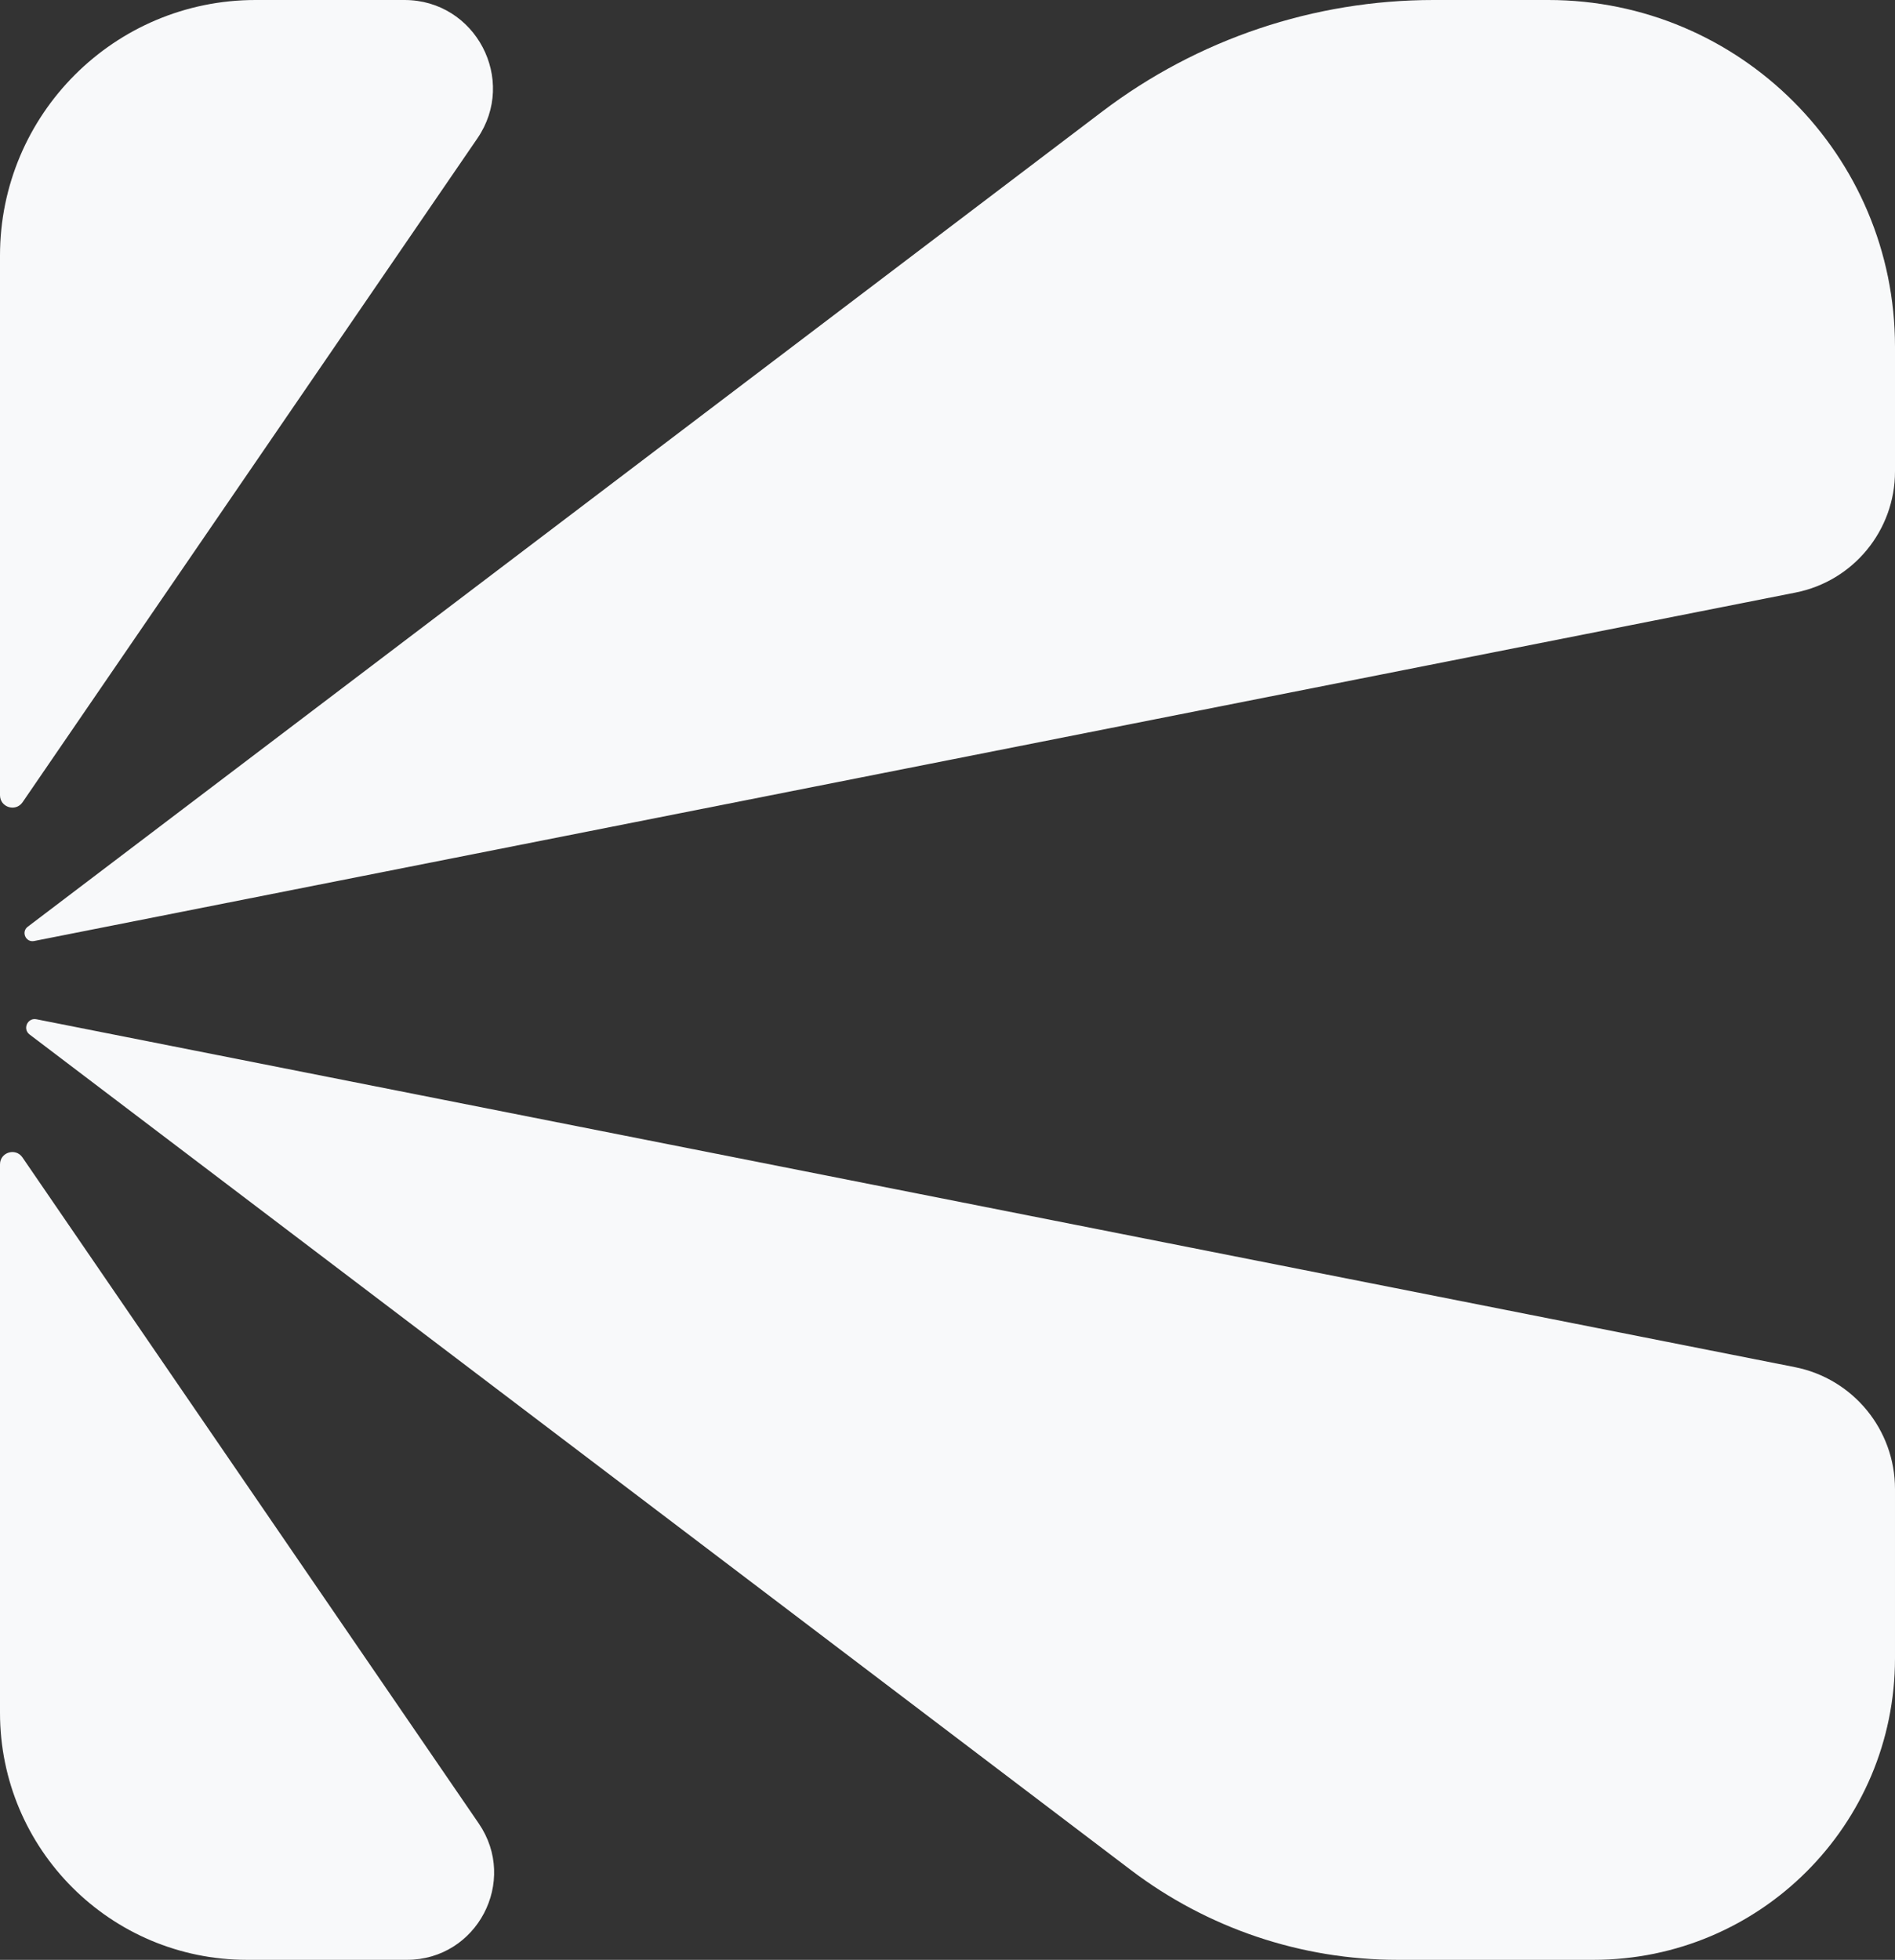
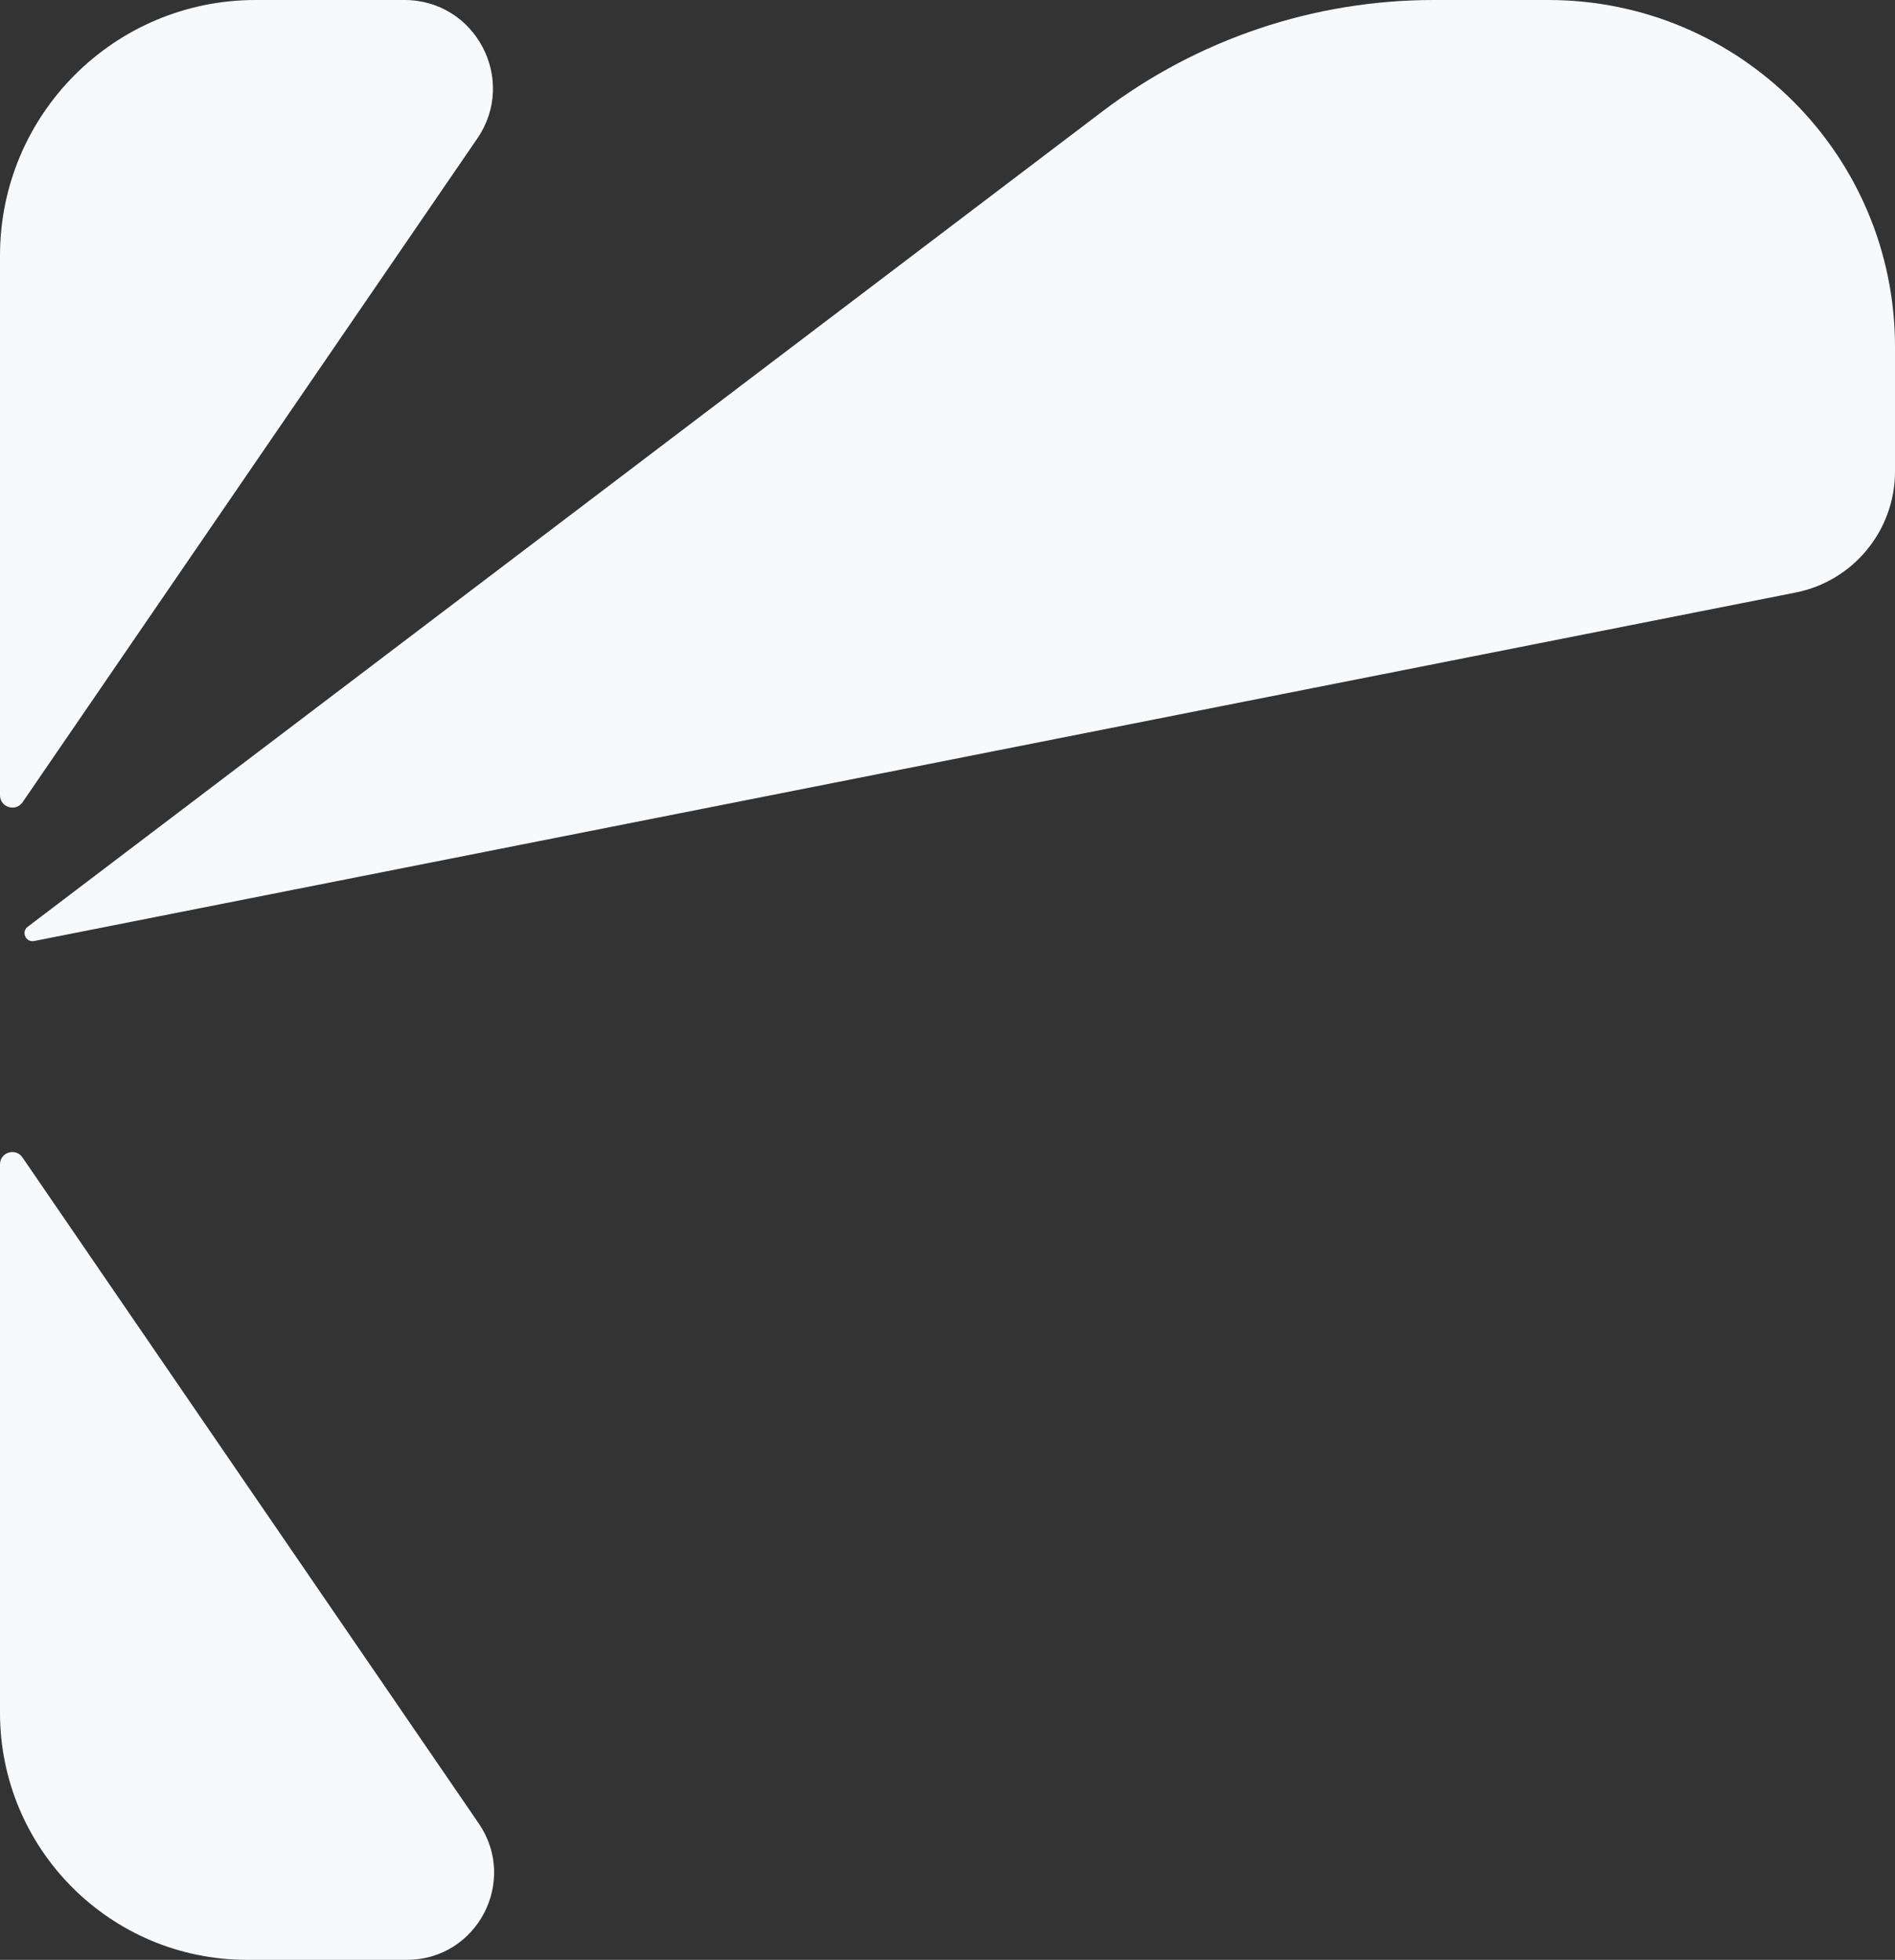
<svg xmlns="http://www.w3.org/2000/svg" id="Livello_1" data-name="Livello 1" viewBox="0 0 1080 1116.62">
  <rect x="0" y="0" width="1080" height="1116.62" fill="#333333" stroke="none" />
  <defs>
    <style>      .cls-1 {        fill: #f8f9fa;      }    </style>
  </defs>
  <path class="cls-1" d="M1023.3,337.62L19.45,536.15c-4.76.94-7.52-5.2-3.65-8.13L628.25,63.5C682.57,22.3,748.87,0,817.04,0h65.38c109.12,0,197.58,88.46,197.58,197.58v71.03c0,33.59-23.75,62.5-56.7,69.01Z" />
-   <path class="cls-1" d="M1022.95,778.93L20.76,580.73c-5.08-1-8.03,5.55-3.9,8.68l627.71,476.1c43.73,33.16,97.1,51.12,151.98,51.12h111.6c94.91,0,171.85-76.94,171.85-171.85v-96.41c0-33.79-23.89-62.88-57.05-69.43Z" />
  <path class="cls-1" d="M12.79,659.44c86.69,126.5,173.37,252.99,260.06,379.49,22.57,32.94-1.01,77.7-40.95,77.7h-91.14C63.02,1116.62,0,1053.6,0,975.87v-312.47c0-6.89,8.89-9.64,12.79-3.96Z" />
  <path class="cls-1" d="M12.87,457.07c86.4-126.07,172.79-252.15,259.19-378.22C294.96,45.42,271.03,0,230.51,0h-84.88C65.2,0,0,65.2,0,145.63v307.45c0,6.93,8.95,9.7,12.87,3.99Z" />
</svg>